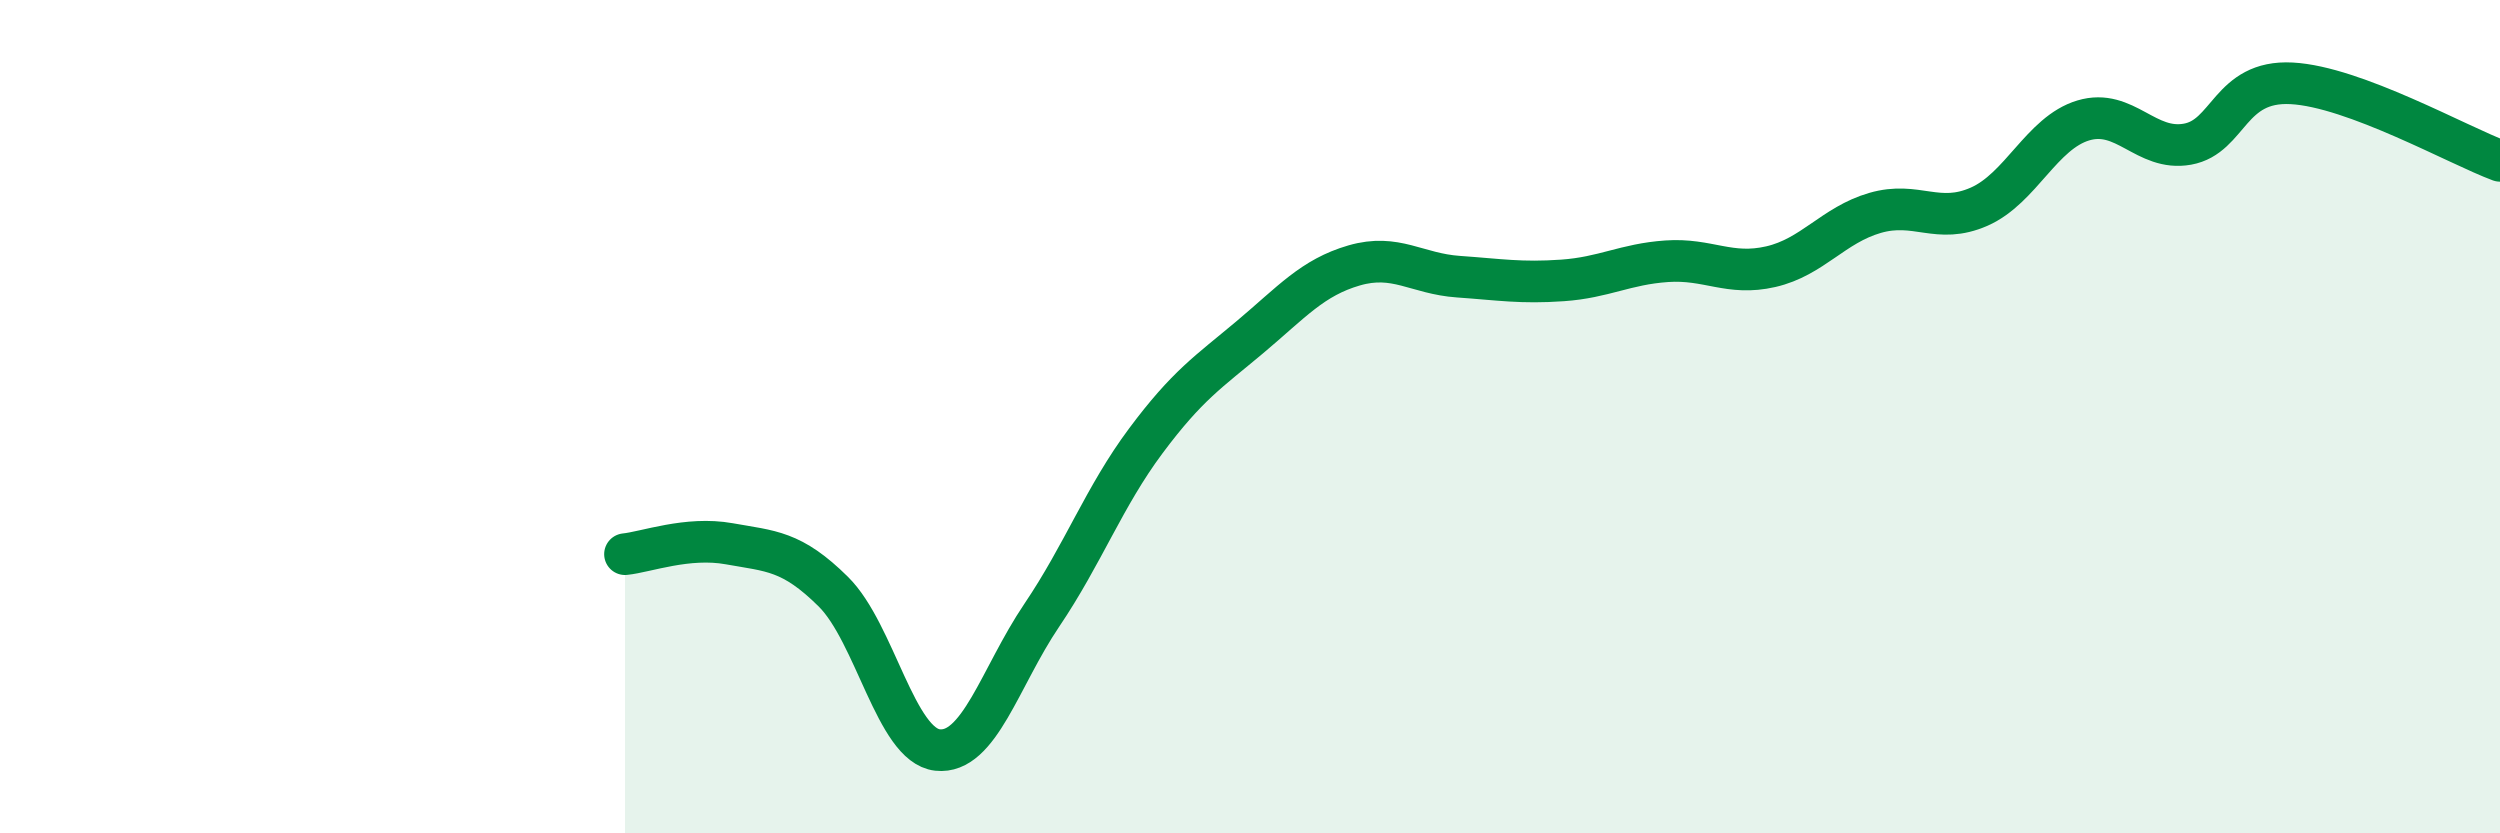
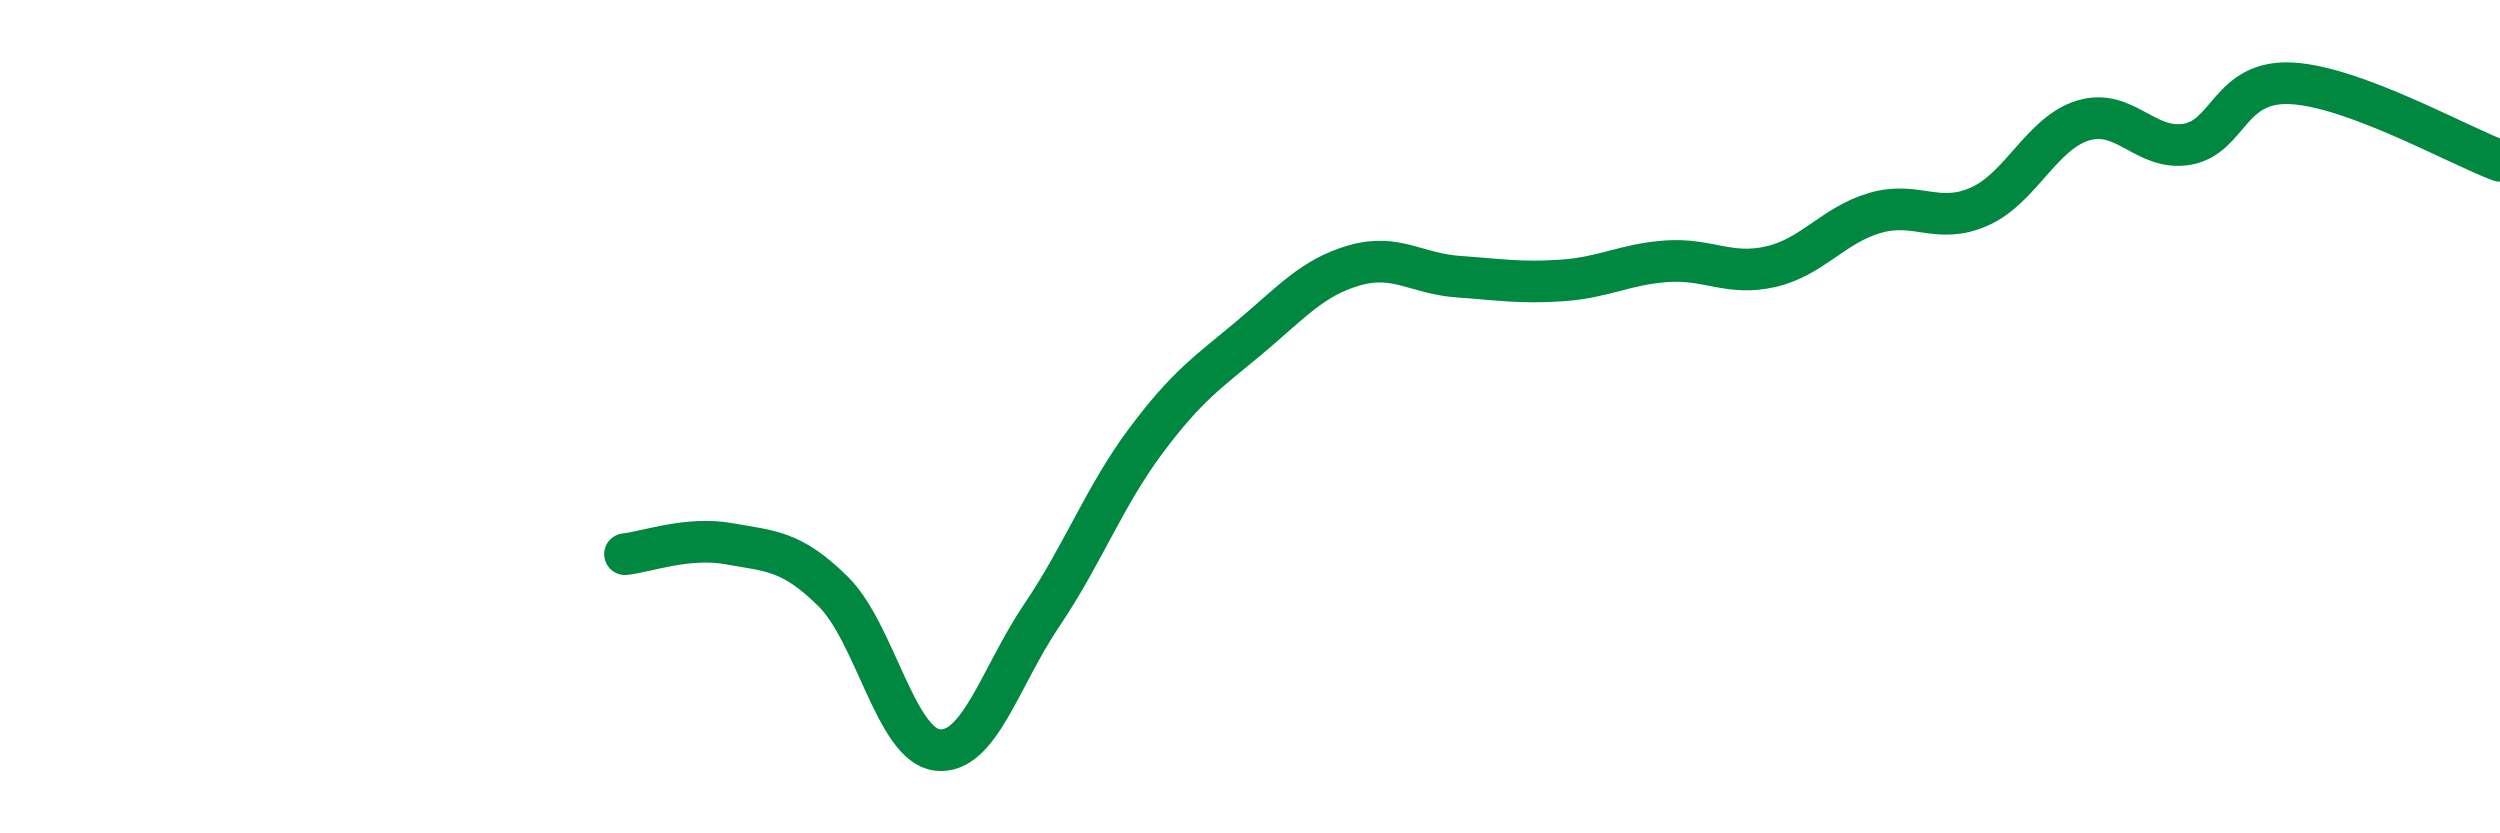
<svg xmlns="http://www.w3.org/2000/svg" width="60" height="20" viewBox="0 0 60 20">
-   <path d="M 15,13.3 C 15.5,13.25 16.5,12.87 17.5,13.05 C 18.5,13.23 19,13.21 20,14.2 C 21,15.19 21.5,17.89 22.5,18 C 23.5,18.11 24,16.25 25,14.77 C 26,13.29 26.5,11.92 27.5,10.58 C 28.5,9.24 29,8.93 30,8.09 C 31,7.25 31.5,6.66 32.5,6.37 C 33.5,6.08 34,6.57 35,6.64 C 36,6.71 36.5,6.8 37.5,6.73 C 38.5,6.66 39,6.34 40,6.27 C 41,6.2 41.5,6.63 42.5,6.4 C 43.5,6.17 44,5.4 45,5.11 C 46,4.82 46.5,5.4 47.5,4.96 C 48.5,4.52 49,3.19 50,2.89 C 51,2.59 51.5,3.64 52.5,3.46 C 53.5,3.28 53.5,1.92 55,2 C 56.5,2.08 59,3.49 60,3.86L60 20L15 20Z" fill="#008740" opacity="0.1" stroke-linecap="round" stroke-linejoin="round" />
  <path d="M 15,13.3 C 15.5,13.25 16.5,12.87 17.5,13.05 C 18.5,13.23 19,13.21 20,14.2 C 21,15.19 21.5,17.89 22.5,18 C 23.5,18.11 24,16.25 25,14.77 C 26,13.29 26.5,11.92 27.5,10.58 C 28.5,9.24 29,8.93 30,8.09 C 31,7.25 31.5,6.66 32.5,6.37 C 33.5,6.08 34,6.57 35,6.64 C 36,6.71 36.5,6.8 37.5,6.73 C 38.5,6.66 39,6.34 40,6.27 C 41,6.2 41.5,6.63 42.5,6.4 C 43.5,6.17 44,5.4 45,5.11 C 46,4.82 46.5,5.4 47.5,4.96 C 48.5,4.52 49,3.19 50,2.89 C 51,2.59 51.5,3.64 52.5,3.46 C 53.5,3.28 53.5,1.92 55,2 C 56.5,2.08 59,3.49 60,3.86" stroke="#008740" stroke-width="1" fill="none" stroke-linecap="round" stroke-linejoin="round" />
</svg>